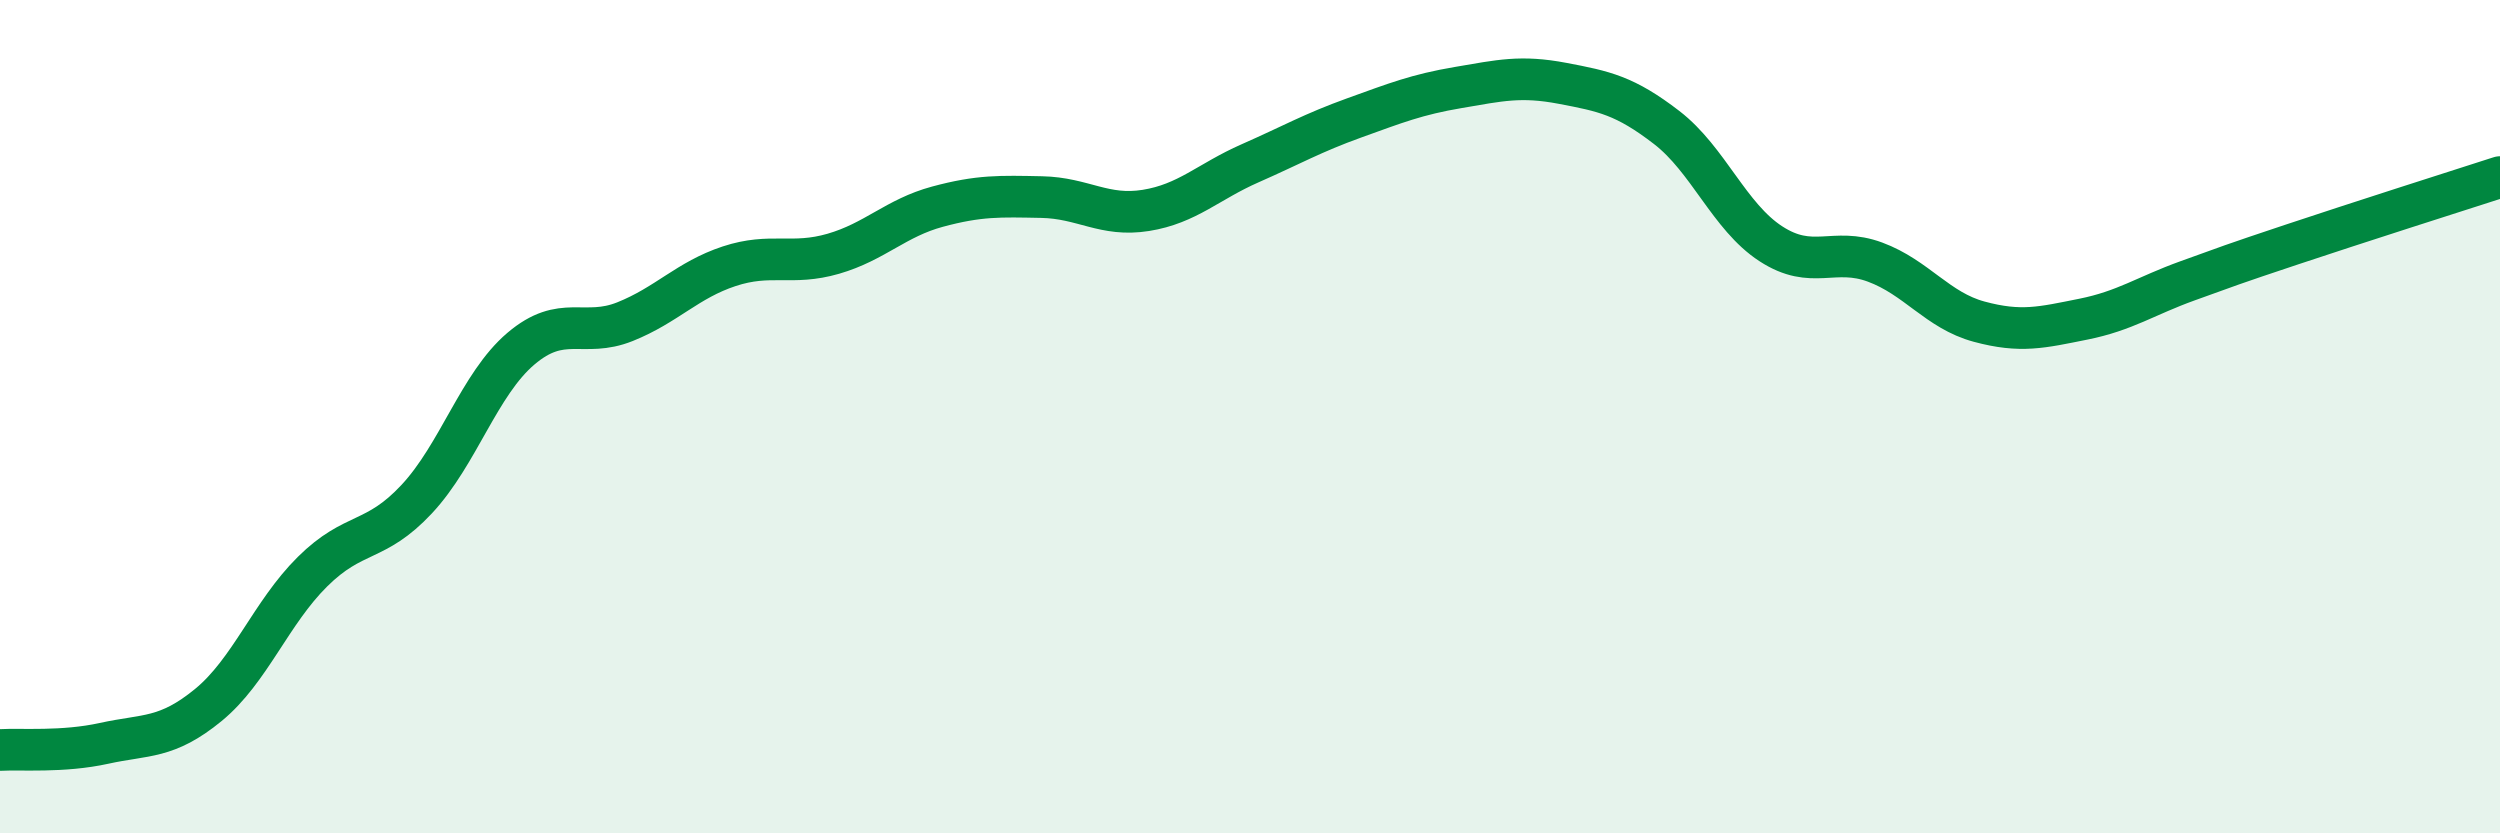
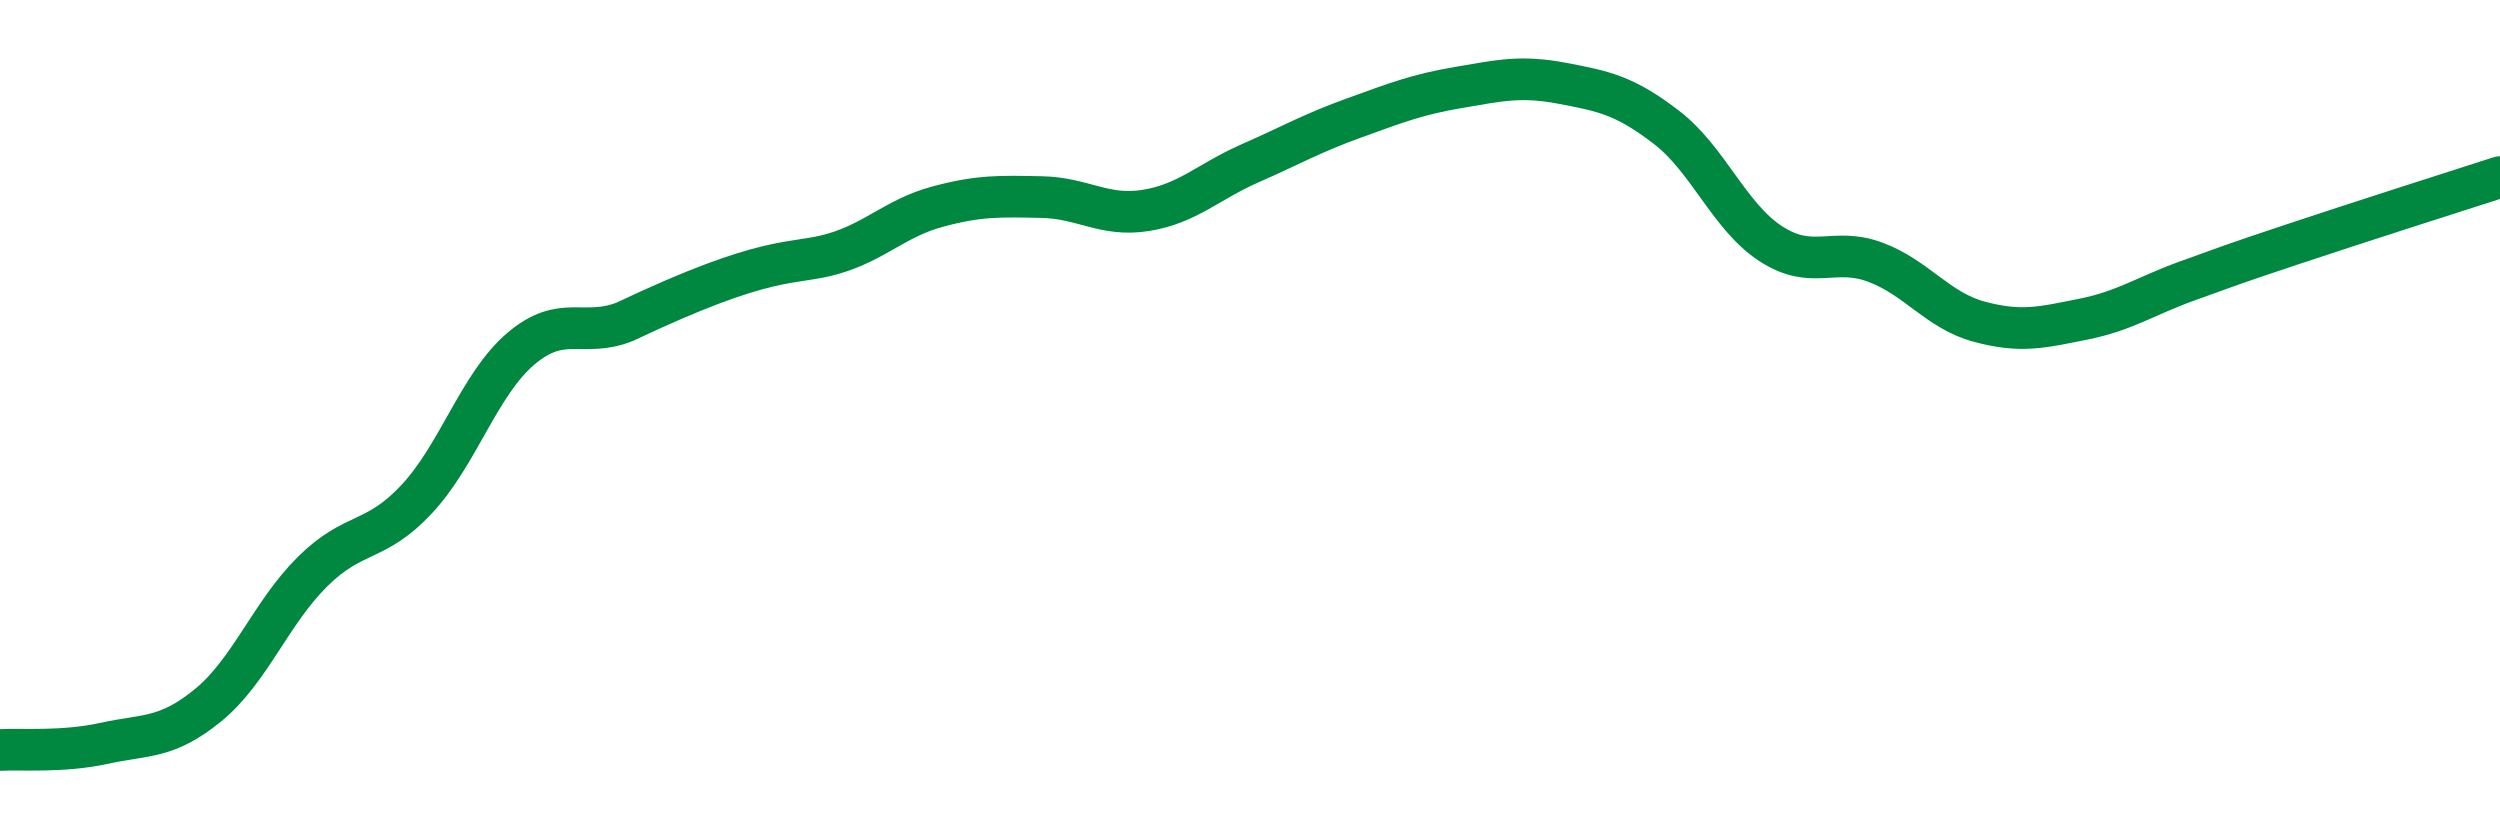
<svg xmlns="http://www.w3.org/2000/svg" width="60" height="20" viewBox="0 0 60 20">
-   <path d="M 0,18 C 0.5,17.97 1.5,18.06 2.5,17.84 C 3.5,17.62 4,17.74 5,16.92 C 6,16.1 6.5,14.71 7.5,13.72 C 8.5,12.73 9,13.05 10,11.98 C 11,10.91 11.5,9.22 12.5,8.37 C 13.5,7.52 14,8.12 15,7.72 C 16,7.32 16.5,6.72 17.5,6.39 C 18.5,6.06 19,6.38 20,6.09 C 21,5.8 21.5,5.23 22.5,4.96 C 23.5,4.69 24,4.71 25,4.73 C 26,4.75 26.5,5.21 27.5,5.05 C 28.5,4.89 29,4.36 30,3.92 C 31,3.48 31.5,3.19 32.5,2.83 C 33.5,2.47 34,2.27 35,2.1 C 36,1.93 36.5,1.81 37.5,2 C 38.5,2.19 39,2.29 40,3.06 C 41,3.83 41.5,5.2 42.5,5.85 C 43.5,6.5 44,5.92 45,6.29 C 46,6.66 46.5,7.45 47.5,7.72 C 48.5,7.99 49,7.86 50,7.66 C 51,7.46 51.5,7.1 52.5,6.74 C 53.5,6.38 53.5,6.37 55,5.87 C 56.5,5.37 59,4.57 60,4.25L60 20L0 20Z" fill="#008740" opacity="0.1" stroke-linecap="round" stroke-linejoin="round" />
-   <path d="M 0,18 C 0.5,17.97 1.5,18.06 2.5,17.84 C 3.5,17.62 4,17.74 5,16.92 C 6,16.1 6.5,14.71 7.5,13.72 C 8.5,12.73 9,13.05 10,11.98 C 11,10.91 11.5,9.22 12.5,8.37 C 13.5,7.52 14,8.12 15,7.72 C 16,7.32 16.5,6.72 17.5,6.39 C 18.5,6.06 19,6.38 20,6.09 C 21,5.8 21.5,5.23 22.5,4.96 C 23.5,4.69 24,4.71 25,4.73 C 26,4.75 26.5,5.21 27.5,5.05 C 28.5,4.89 29,4.36 30,3.92 C 31,3.48 31.5,3.19 32.5,2.83 C 33.5,2.47 34,2.27 35,2.1 C 36,1.93 36.5,1.81 37.5,2 C 38.5,2.19 39,2.29 40,3.06 C 41,3.83 41.5,5.2 42.5,5.85 C 43.5,6.5 44,5.92 45,6.29 C 46,6.66 46.5,7.45 47.5,7.72 C 48.5,7.99 49,7.86 50,7.66 C 51,7.46 51.5,7.1 52.5,6.74 C 53.5,6.38 53.5,6.37 55,5.87 C 56.5,5.37 59,4.57 60,4.25" stroke="#008740" stroke-width="1" fill="none" stroke-linecap="round" stroke-linejoin="round" />
+   <path d="M 0,18 C 0.5,17.97 1.5,18.06 2.5,17.84 C 3.5,17.62 4,17.74 5,16.92 C 6,16.1 6.5,14.71 7.5,13.72 C 8.5,12.73 9,13.05 10,11.98 C 11,10.91 11.5,9.22 12.5,8.37 C 13.5,7.52 14,8.12 15,7.72 C 18.5,6.06 19,6.38 20,6.09 C 21,5.8 21.5,5.23 22.5,4.96 C 23.5,4.69 24,4.71 25,4.73 C 26,4.75 26.5,5.21 27.5,5.05 C 28.5,4.89 29,4.36 30,3.92 C 31,3.48 31.5,3.19 32.5,2.83 C 33.5,2.47 34,2.27 35,2.1 C 36,1.93 36.5,1.81 37.5,2 C 38.5,2.19 39,2.29 40,3.06 C 41,3.83 41.5,5.2 42.5,5.85 C 43.5,6.5 44,5.92 45,6.29 C 46,6.66 46.5,7.45 47.5,7.72 C 48.5,7.99 49,7.86 50,7.66 C 51,7.46 51.5,7.1 52.5,6.74 C 53.5,6.38 53.5,6.37 55,5.87 C 56.5,5.37 59,4.57 60,4.25" stroke="#008740" stroke-width="1" fill="none" stroke-linecap="round" stroke-linejoin="round" />
</svg>